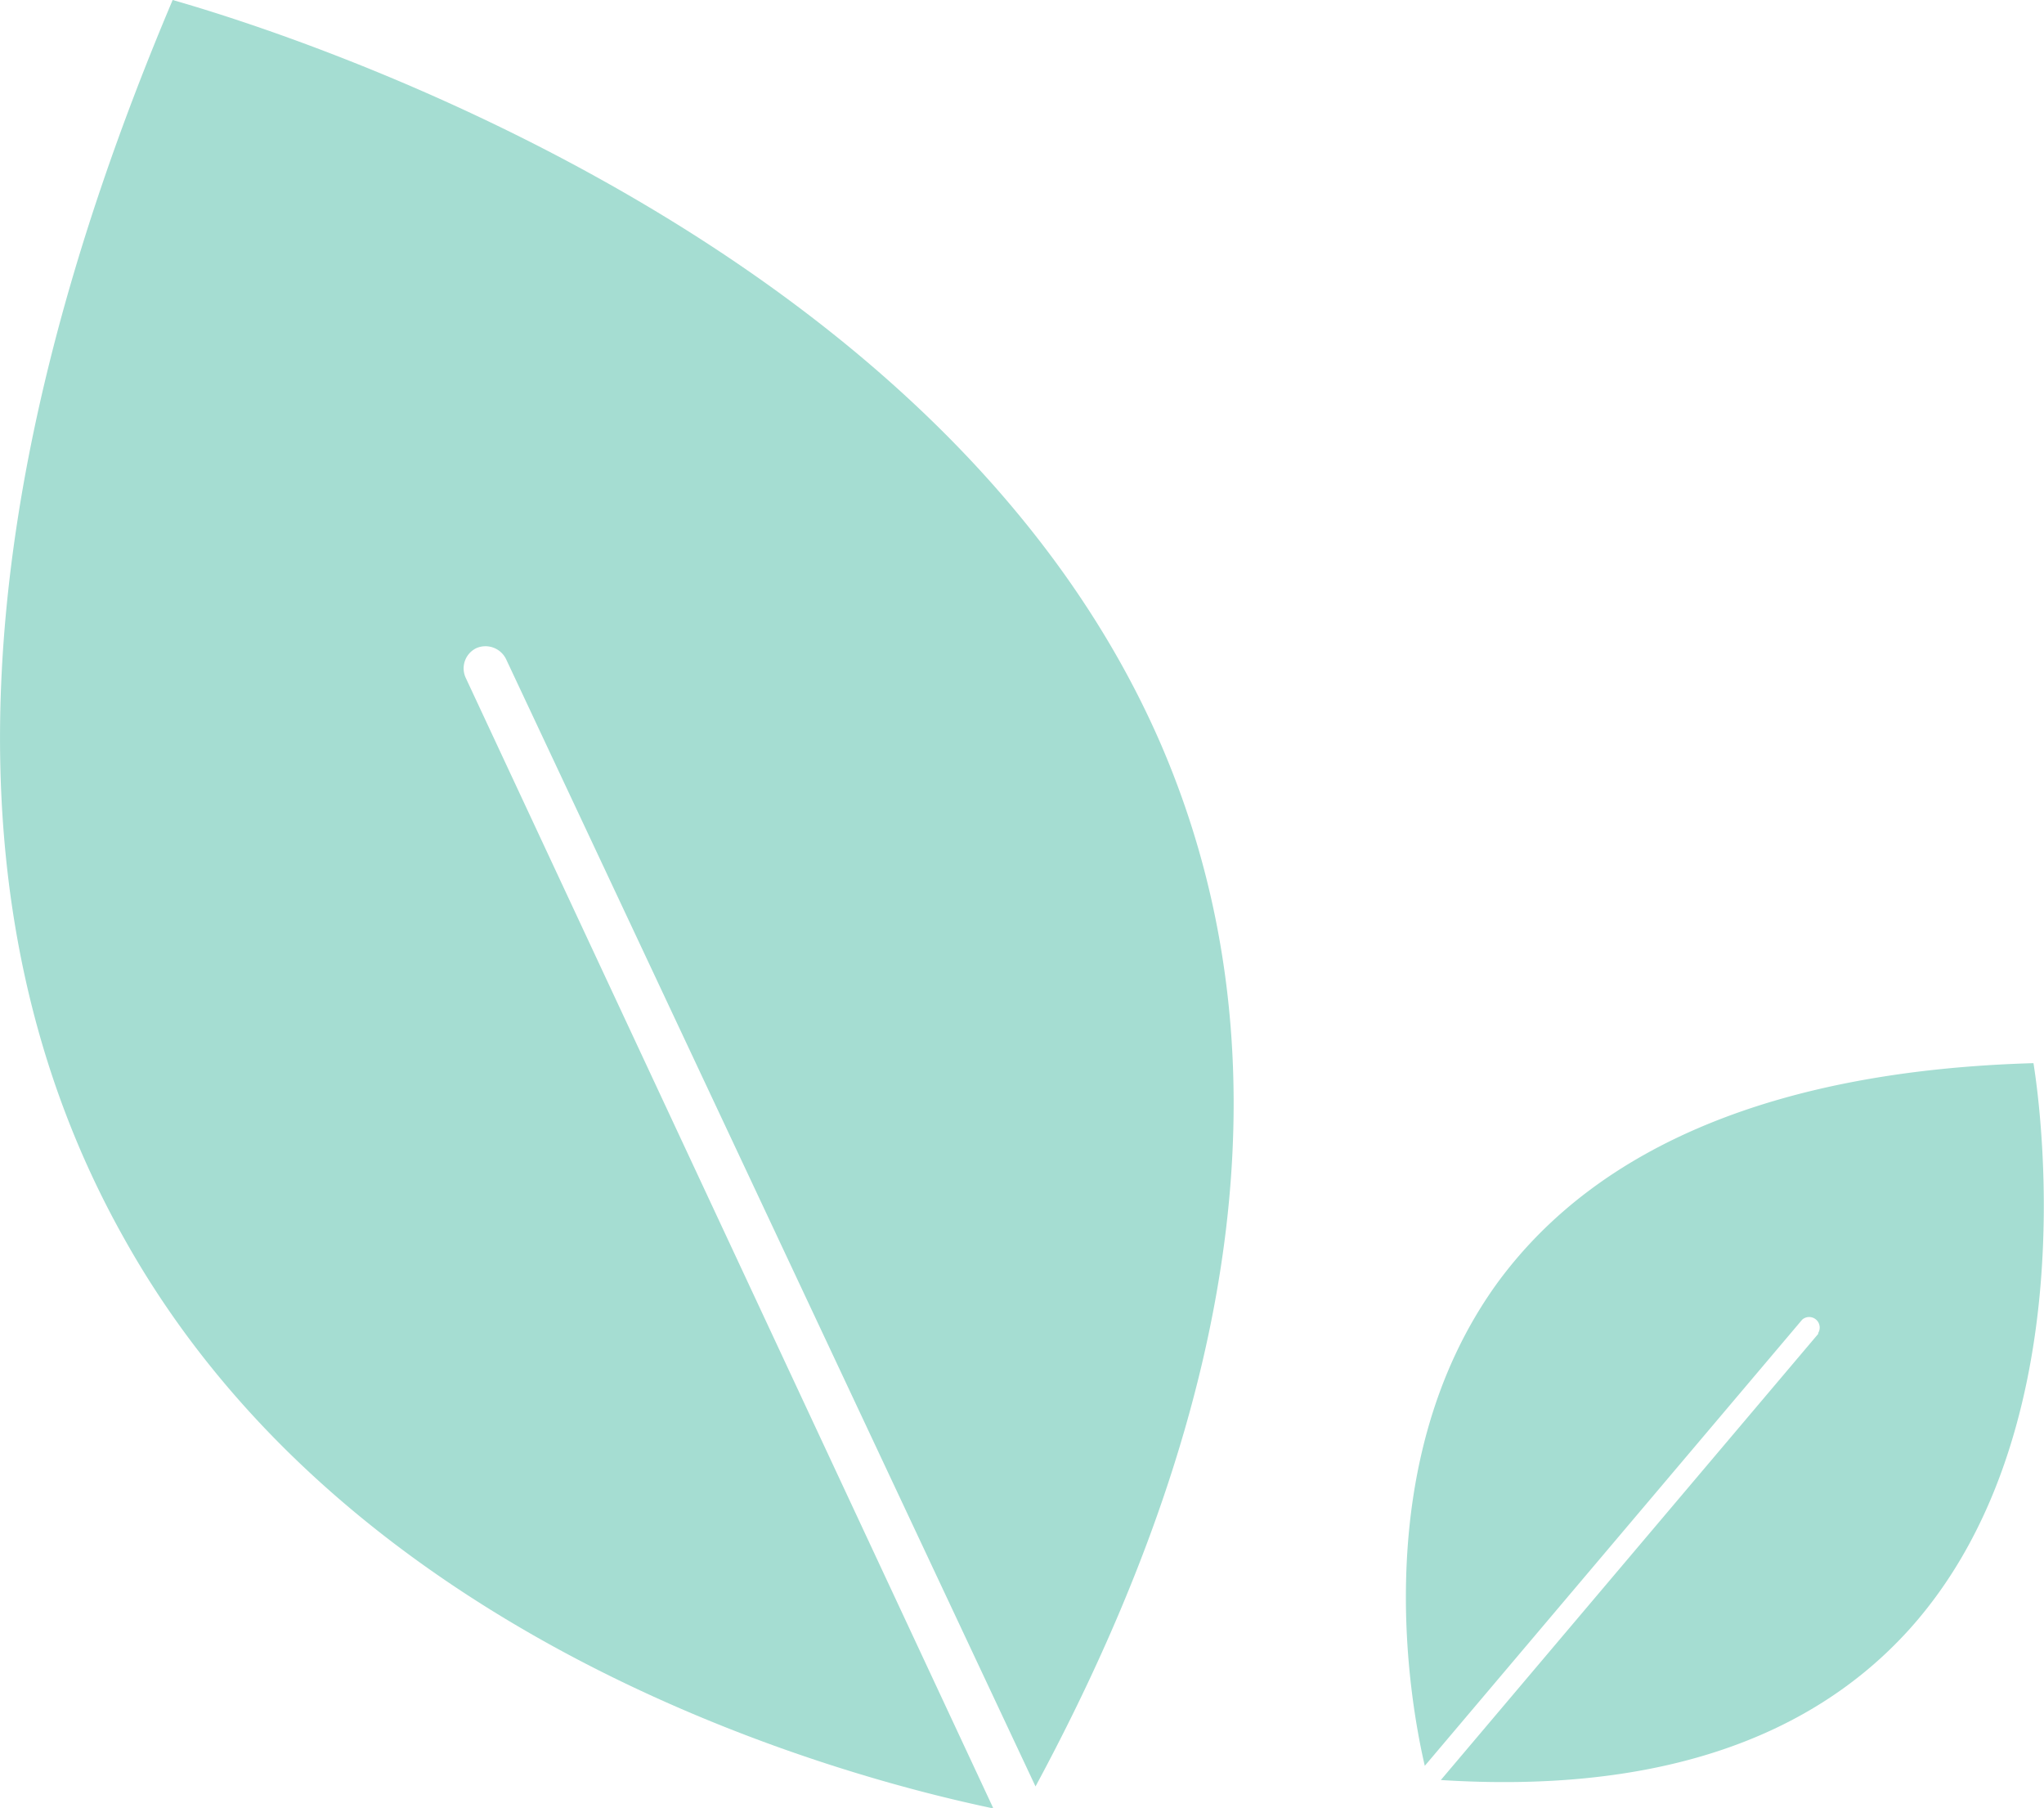
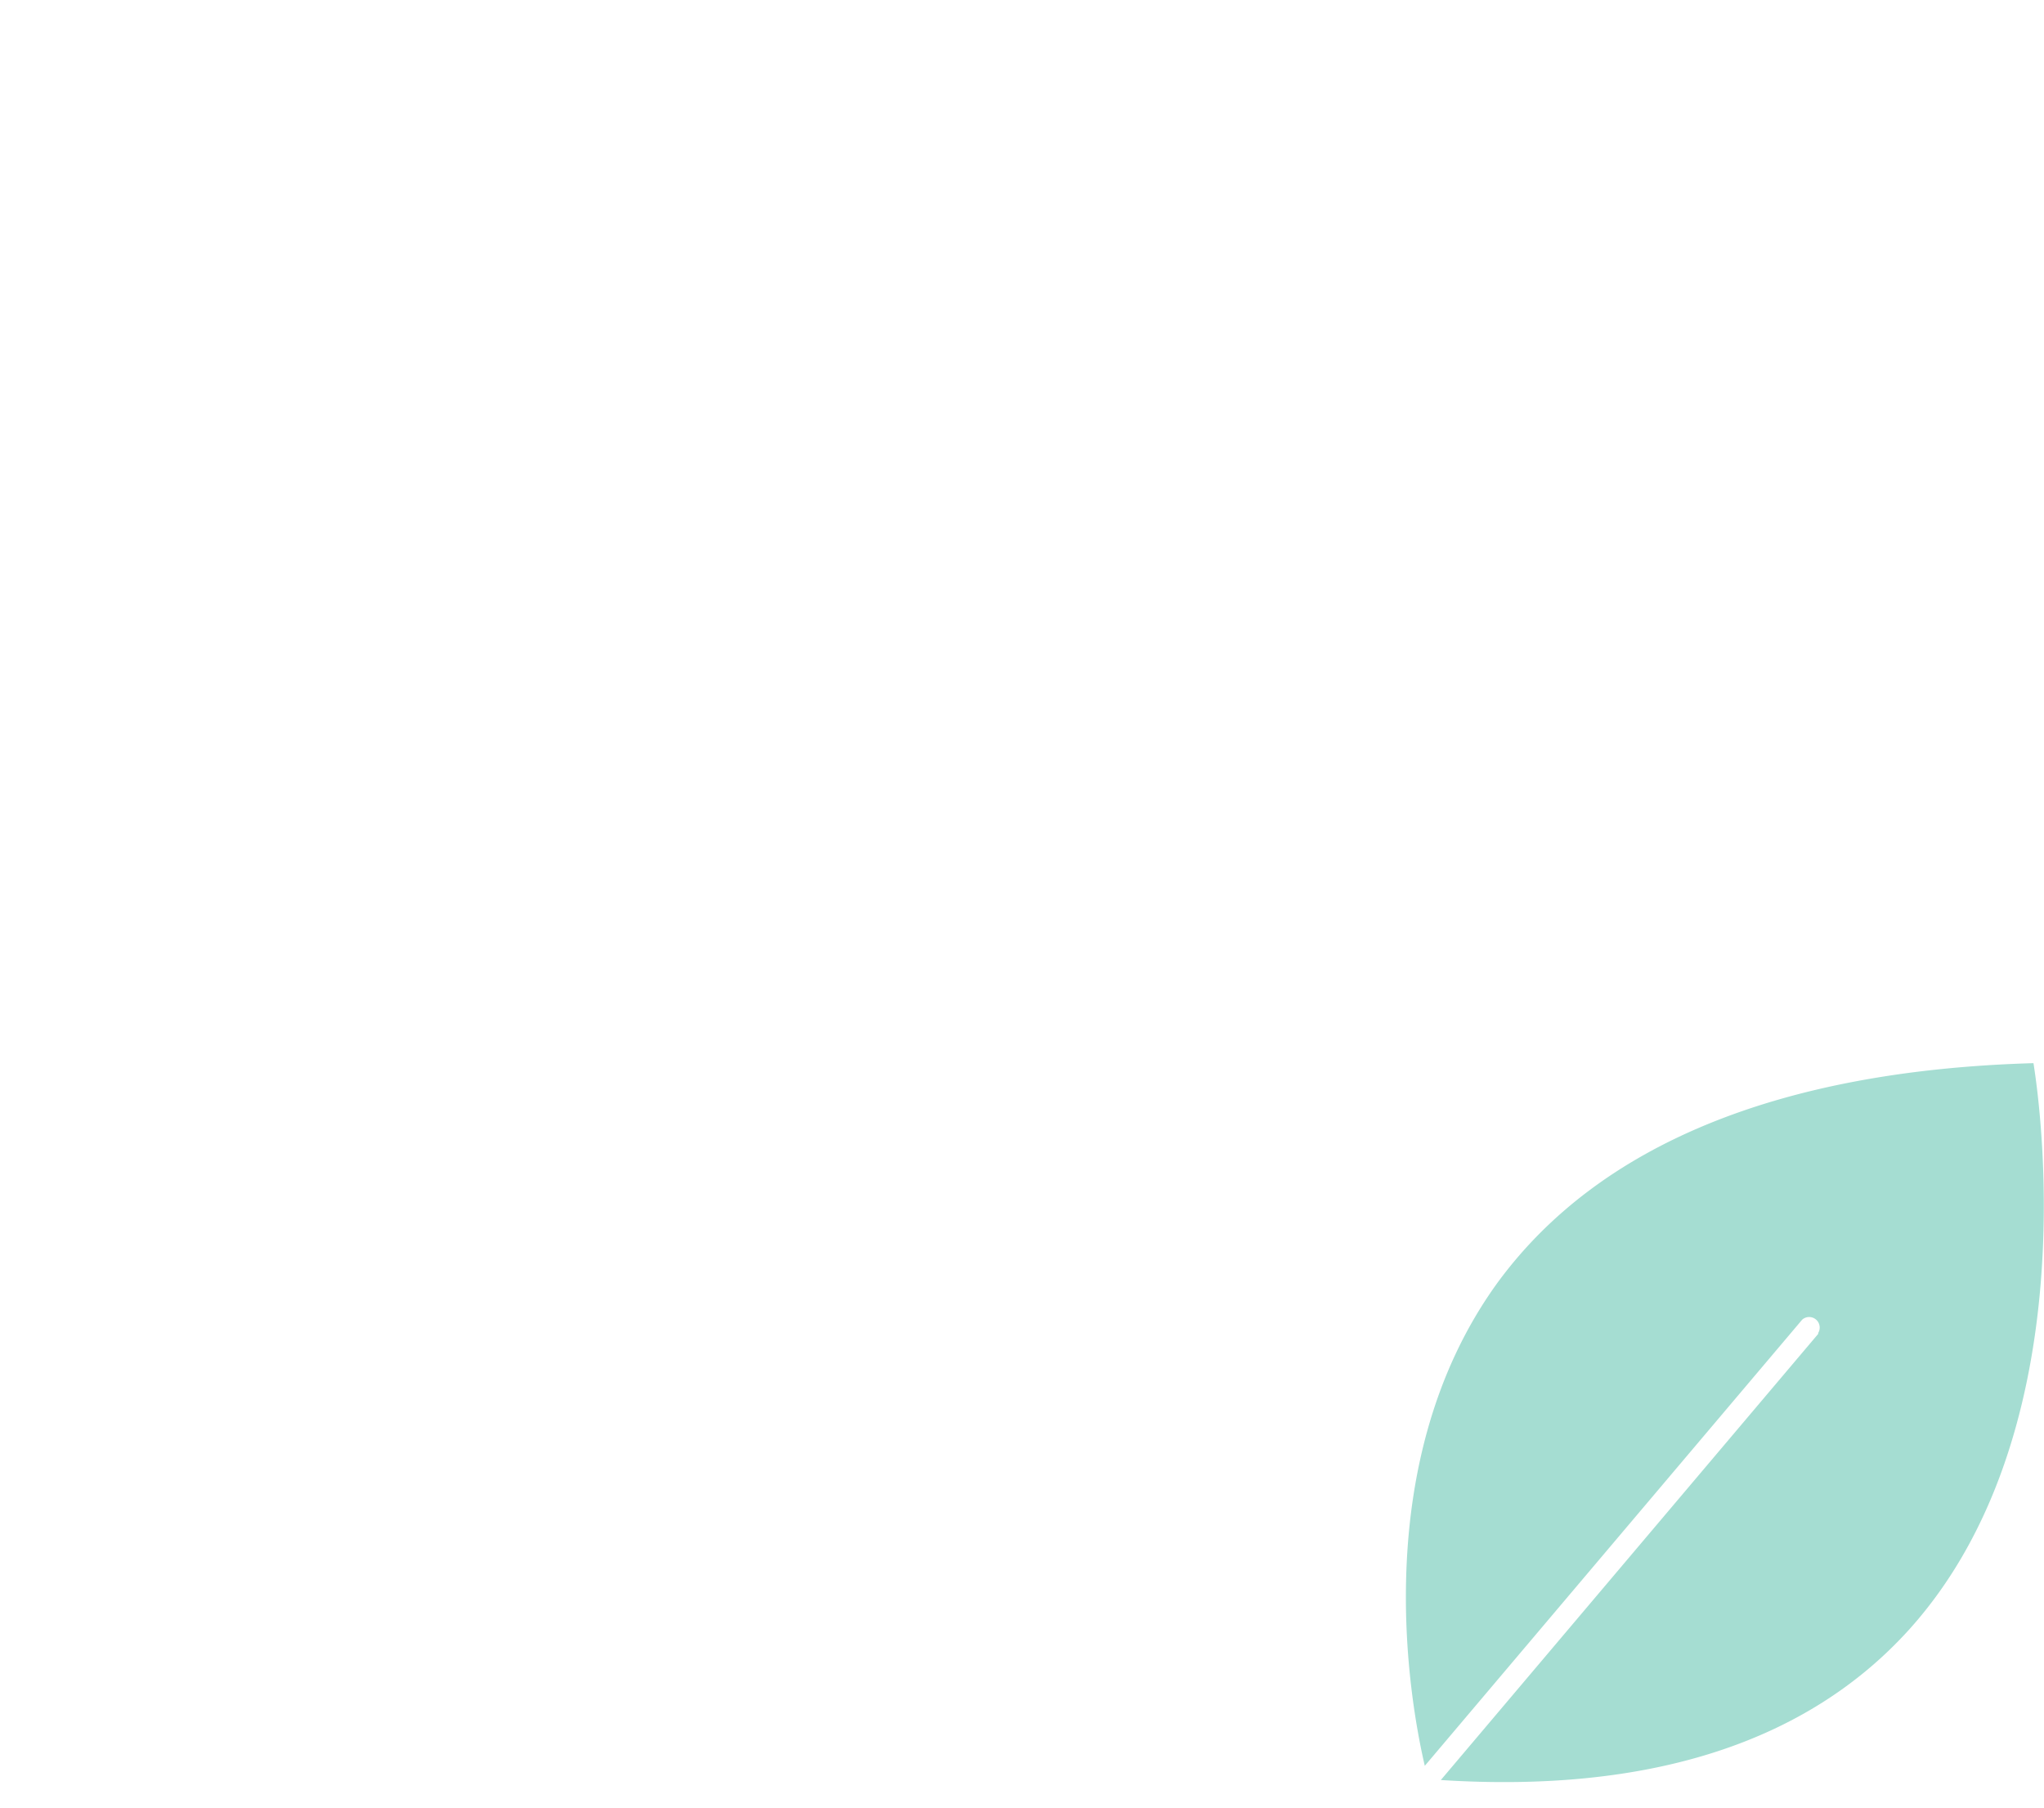
<svg xmlns="http://www.w3.org/2000/svg" viewBox="0 0 44.63 39.47">
  <defs>
    <style>.cls-1{fill:#a5ddd2;}</style>
  </defs>
  <title>Recurso 2</title>
  <g id="Capa_2" data-name="Capa 2">
    <g id="Capa_1-2" data-name="Capa 1">
-       <path class="cls-1" d="M11.05,14.39,22.61,39c4.63-8.59,5.55-16.25,2.73-22.77C20.55,5.22,6.36.74,3.77,0c-4.63,10.94-5,20-1.08,27,5,9,15.84,11.82,19,12.48L10.17,14.8a.49.49,0,0,1,.23-.65.5.5,0,0,1,.65.24" />
      <path class="cls-1" d="M39.7,29.12l-8.24,9.74c4.56.29,8-.82,10.23-3.29,3.77-4.19,2.91-11.11,2.71-12.36C38.84,23.37,34.9,25,32.7,28c-2.83,3.9-1.94,9.05-1.59,10.55l8.24-9.74a.23.23,0,0,1,.35.29" />
    </g>
  </g>
</svg>